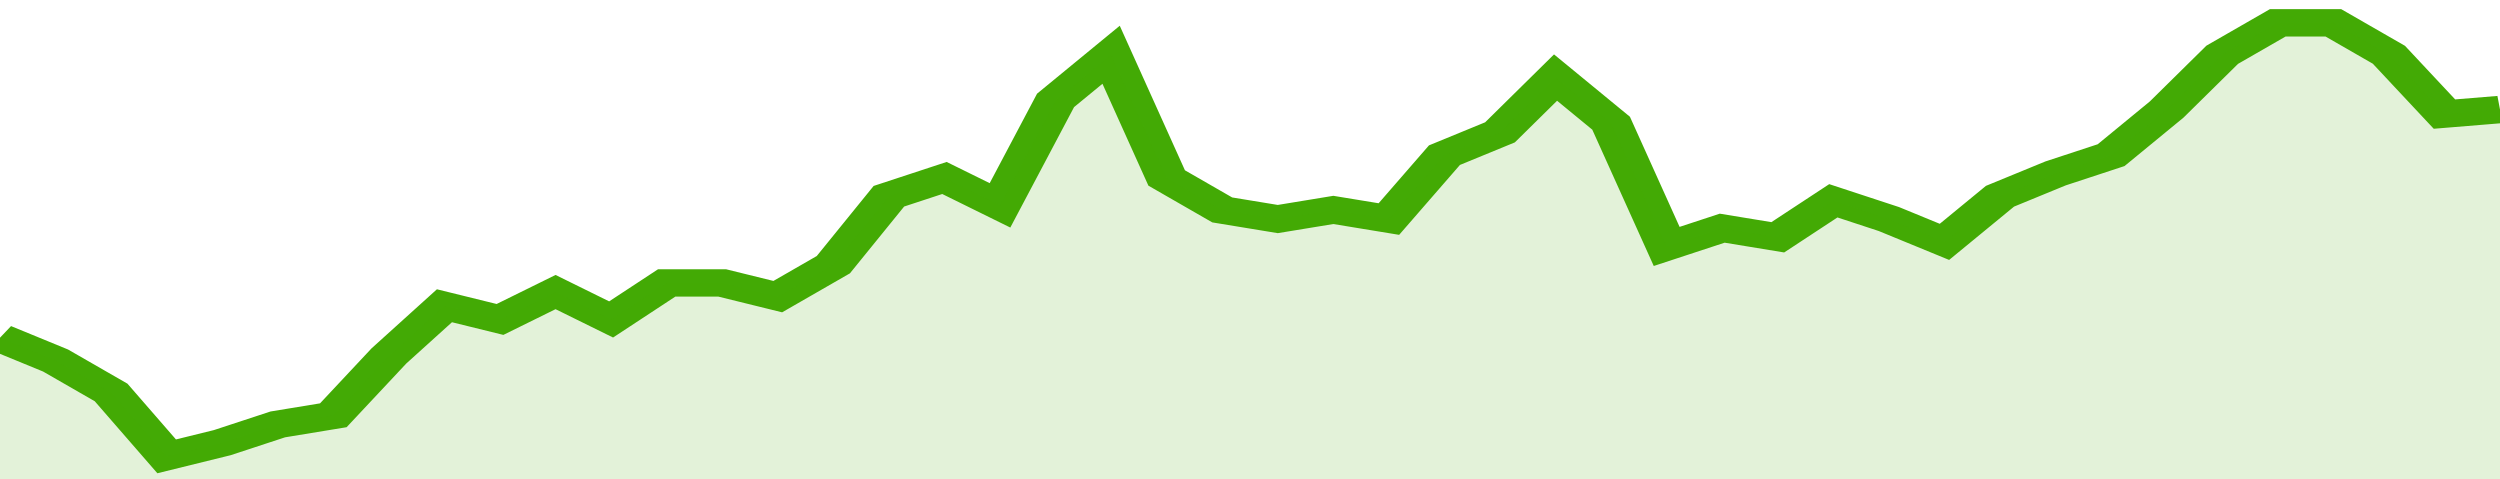
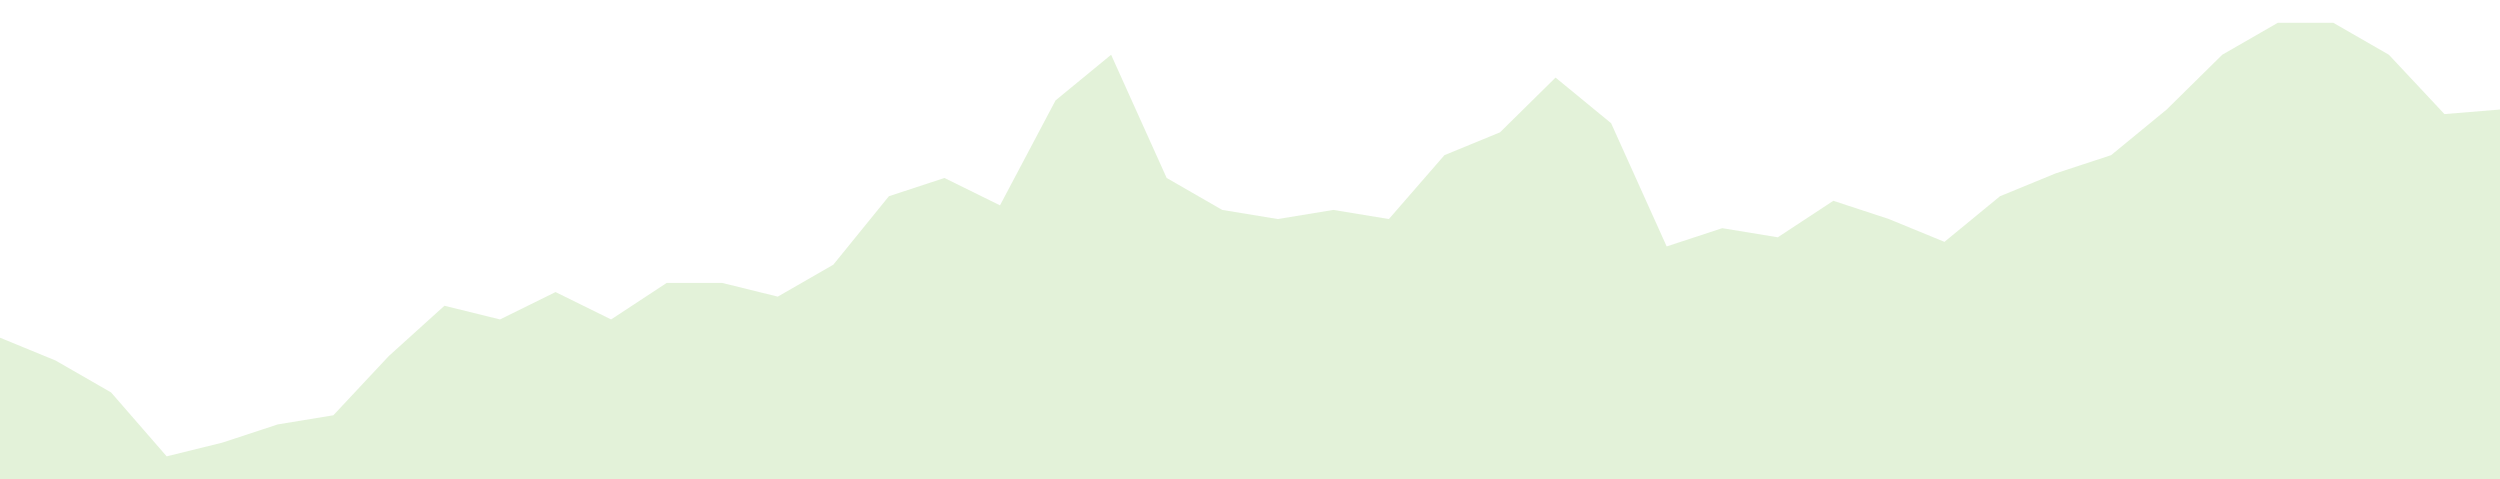
<svg xmlns="http://www.w3.org/2000/svg" viewBox="0 0 360 105" width="120" height="23" preserveAspectRatio="none">
-   <polyline fill="none" stroke="#43AA05" stroke-width="6" points="0, 74 8, 79 16, 86 24, 100 32, 97 40, 93 48, 91 56, 78 64, 67 72, 70 80, 64 88, 70 96, 62 104, 62 112, 65 120, 58 128, 43 136, 39 144, 45 152, 22 160, 12 168, 39 176, 46 184, 48 192, 46 200, 48 208, 34 216, 29 224, 17 232, 27 240, 54 248, 50 256, 52 264, 44 272, 48 280, 53 288, 43 296, 38 304, 34 312, 24 320, 12 328, 5 336, 5 344, 12 352, 25 360, 24 360, 24 "> </polyline>
  <polygon fill="#43AA05" opacity="0.15" points="0, 105 0, 74 8, 79 16, 86 24, 100 32, 97 40, 93 48, 91 56, 78 64, 67 72, 70 80, 64 88, 70 96, 62 104, 62 112, 65 120, 58 128, 43 136, 39 144, 45 152, 22 160, 12 168, 39 176, 46 184, 48 192, 46 200, 48 208, 34 216, 29 224, 17 232, 27 240, 54 248, 50 256, 52 264, 44 272, 48 280, 53 288, 43 296, 38 304, 34 312, 24 320, 12 328, 5 336, 5 344, 12 352, 25 360, 24 360, 105 " />
</svg>